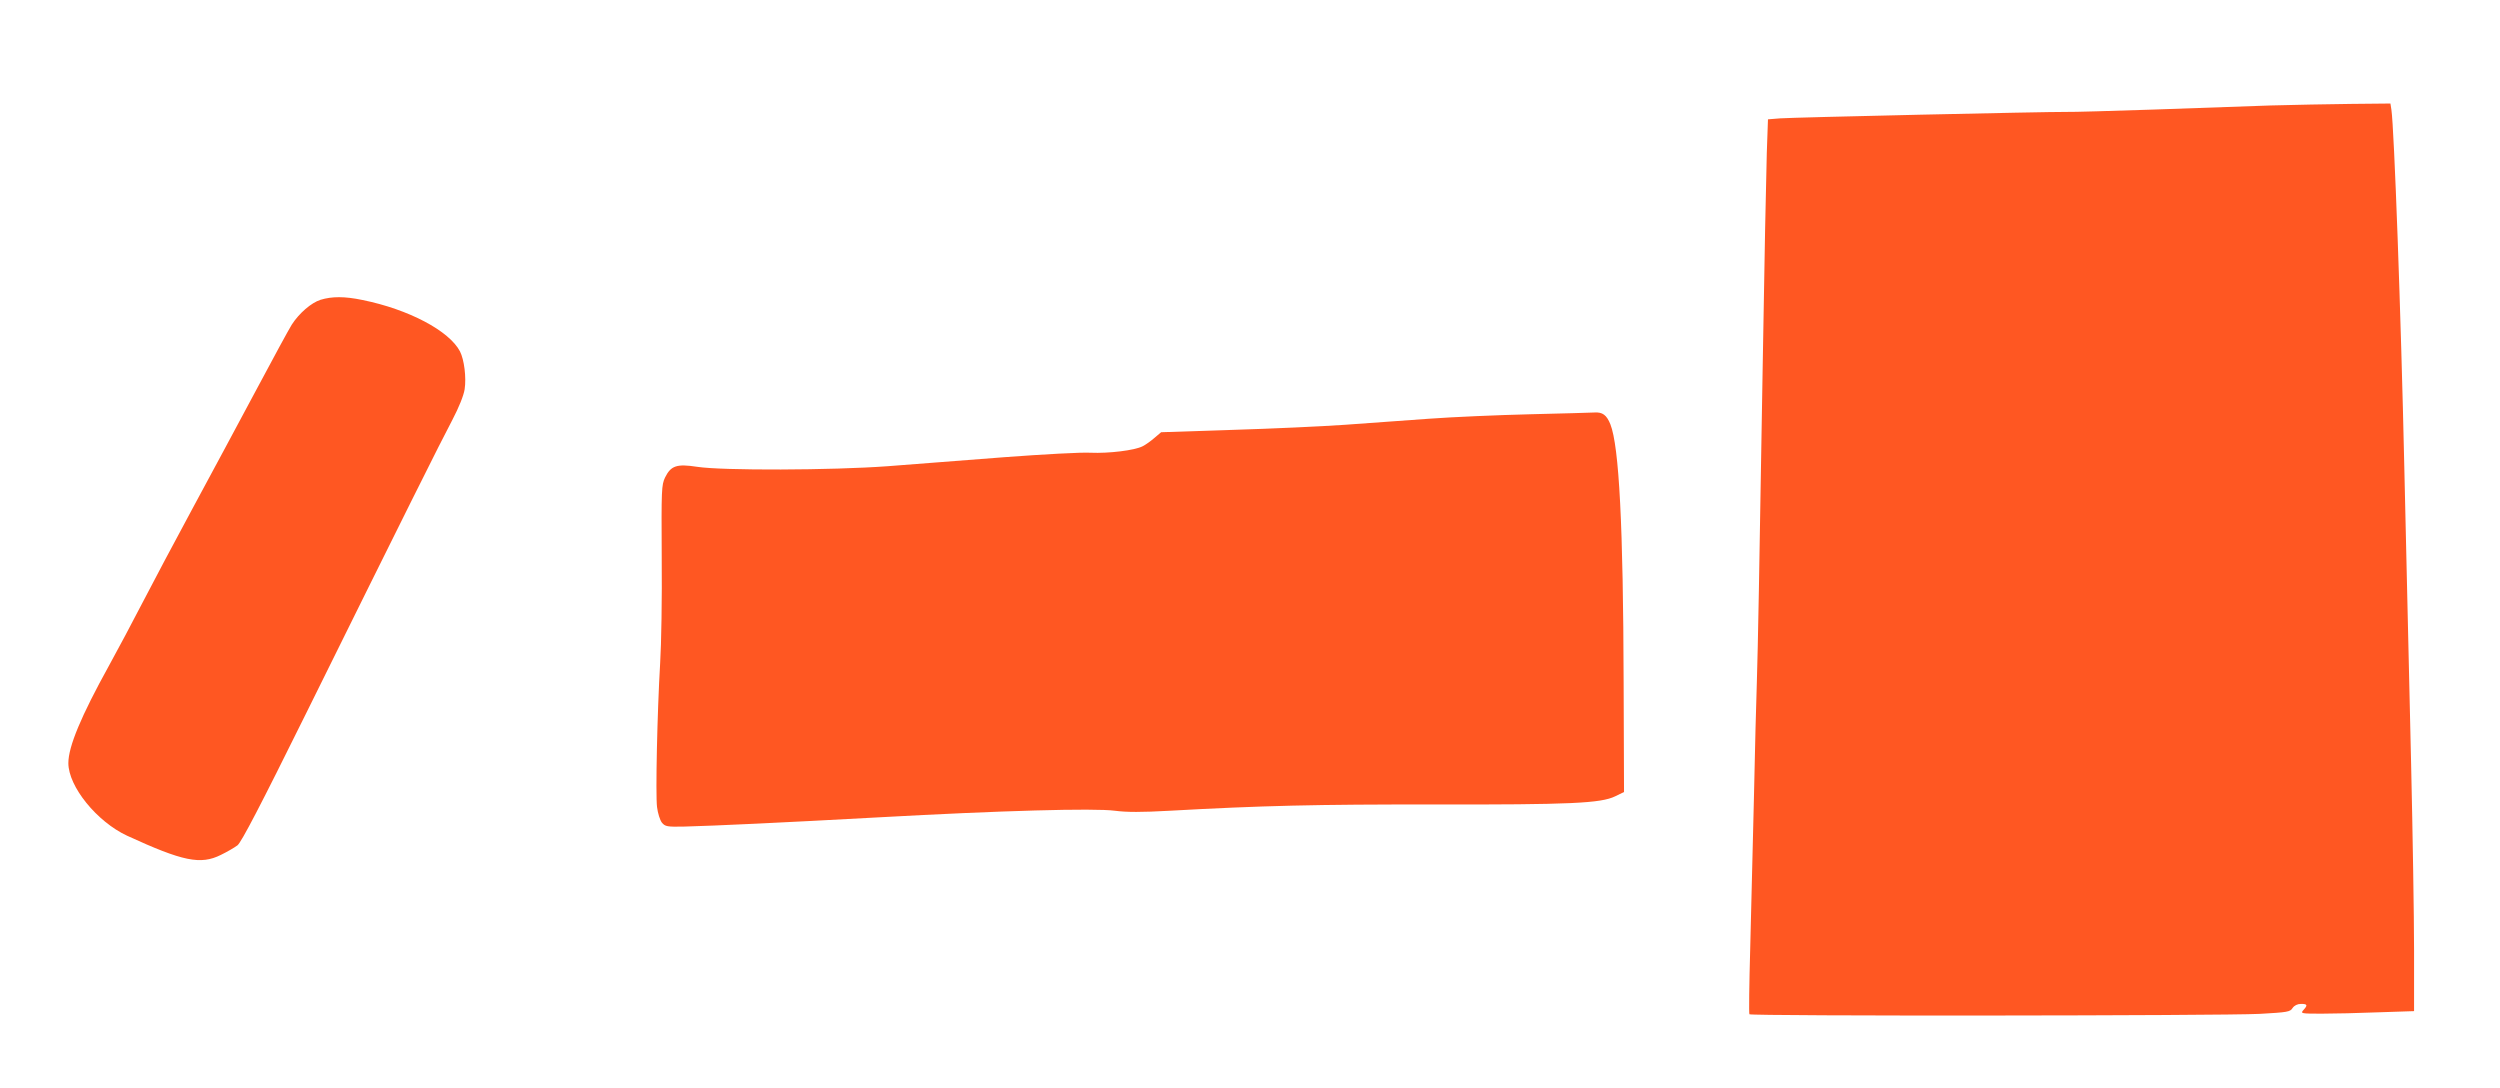
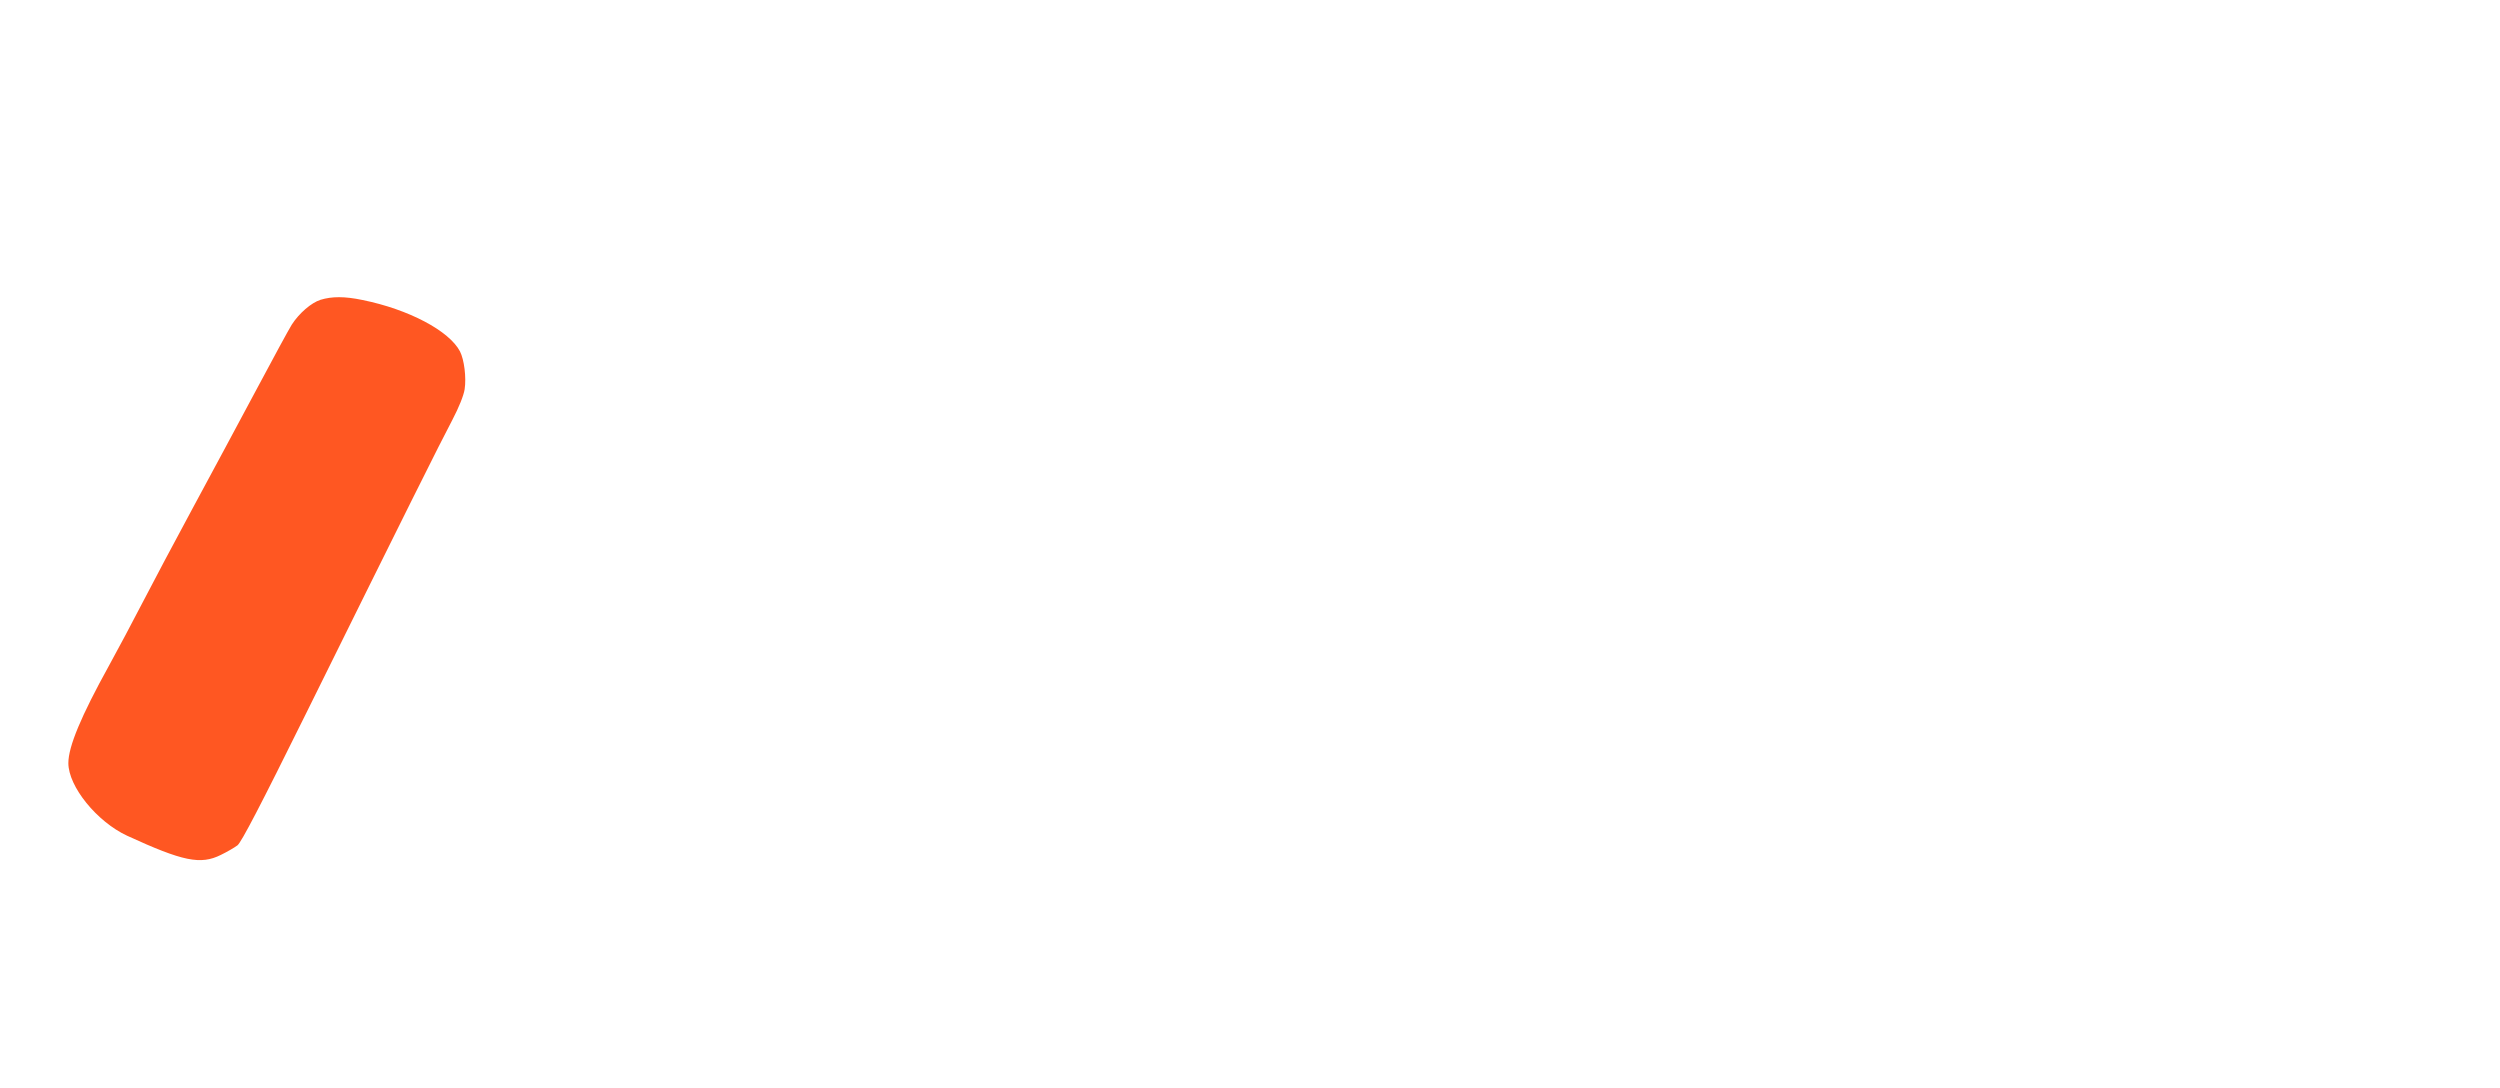
<svg xmlns="http://www.w3.org/2000/svg" version="1.0" width="1280pt" height="557pt" viewBox="0 0 1280 557" preserveAspectRatio="xMidYMid meet">
  <g transform="translate(0,557) scale(0.1,-0.1)" fill="#ff5722" stroke="none">
-     <path d="M11625 5030 c-115 -4 -385 -13 -600 -21 -214 -7 -415 -13 -445 -12 -102 1 -1404 -28 -1466 -33 l-62 -5 -6 -172 c-3 -95 -13 -586 -21 -1092 -18 -1096 -24 -1420 -30 -1620 -3 -82 -10 -350 -15 -595 -6 -245 -15 -591 -19 -770 -5 -179 -7 -328 -4 -333 6 -10 2416 -8 2613 2 141 8 156 10 168 30 9 13 25 21 43 21 33 0 36 -6 12 -32 -15 -17 -12 -18 94 -18 60 0 192 3 291 7 l182 6 0 311 c0 171 -7 599 -15 951 -8 352 -24 1038 -35 1525 -17 781 -52 1735 -66 1828 l-5 32 -202 -2 c-111 -1 -296 -5 -412 -8z" />
    <path d="M1641 4035 c-47 -15 -109 -68 -147 -127 -13 -20 -96 -173 -185 -340 -89 -167 -235 -438 -324 -603 -89 -165 -204 -381 -255 -480 -51 -99 -129 -245 -173 -325 -141 -255 -207 -412 -207 -497 0 -120 146 -300 301 -372 285 -131 376 -150 480 -98 31 15 69 37 85 49 20 16 118 204 350 673 504 1019 690 1392 750 1505 34 65 58 125 63 157 9 60 -2 151 -24 194 -55 105 -262 215 -499 263 -91 19 -156 19 -215 1z" />
-     <path d="M7835 3449 c-165 -4 -399 -14 -520 -23 -121 -9 -314 -23 -430 -31 -115 -8 -374 -20 -575 -26 l-365 -12 -33 -28 c-18 -16 -46 -36 -62 -44 -41 -21 -173 -37 -266 -33 -44 3 -243 -8 -444 -23 -201 -16 -468 -36 -595 -46 -286 -21 -847 -23 -976 -3 -104 16 -134 6 -164 -55 -18 -38 -19 -60 -17 -410 2 -203 -2 -446 -8 -540 -15 -254 -24 -672 -16 -737 4 -32 15 -67 25 -80 17 -20 26 -22 117 -20 153 4 496 20 989 47 632 35 1107 48 1213 34 62 -8 136 -8 281 0 466 26 754 33 1356 32 697 -1 851 6 925 42 l45 22 -2 561 c-2 798 -23 1209 -68 1322 -19 47 -40 63 -82 60 -15 -1 -163 -5 -328 -9z" />
  </g>
</svg>